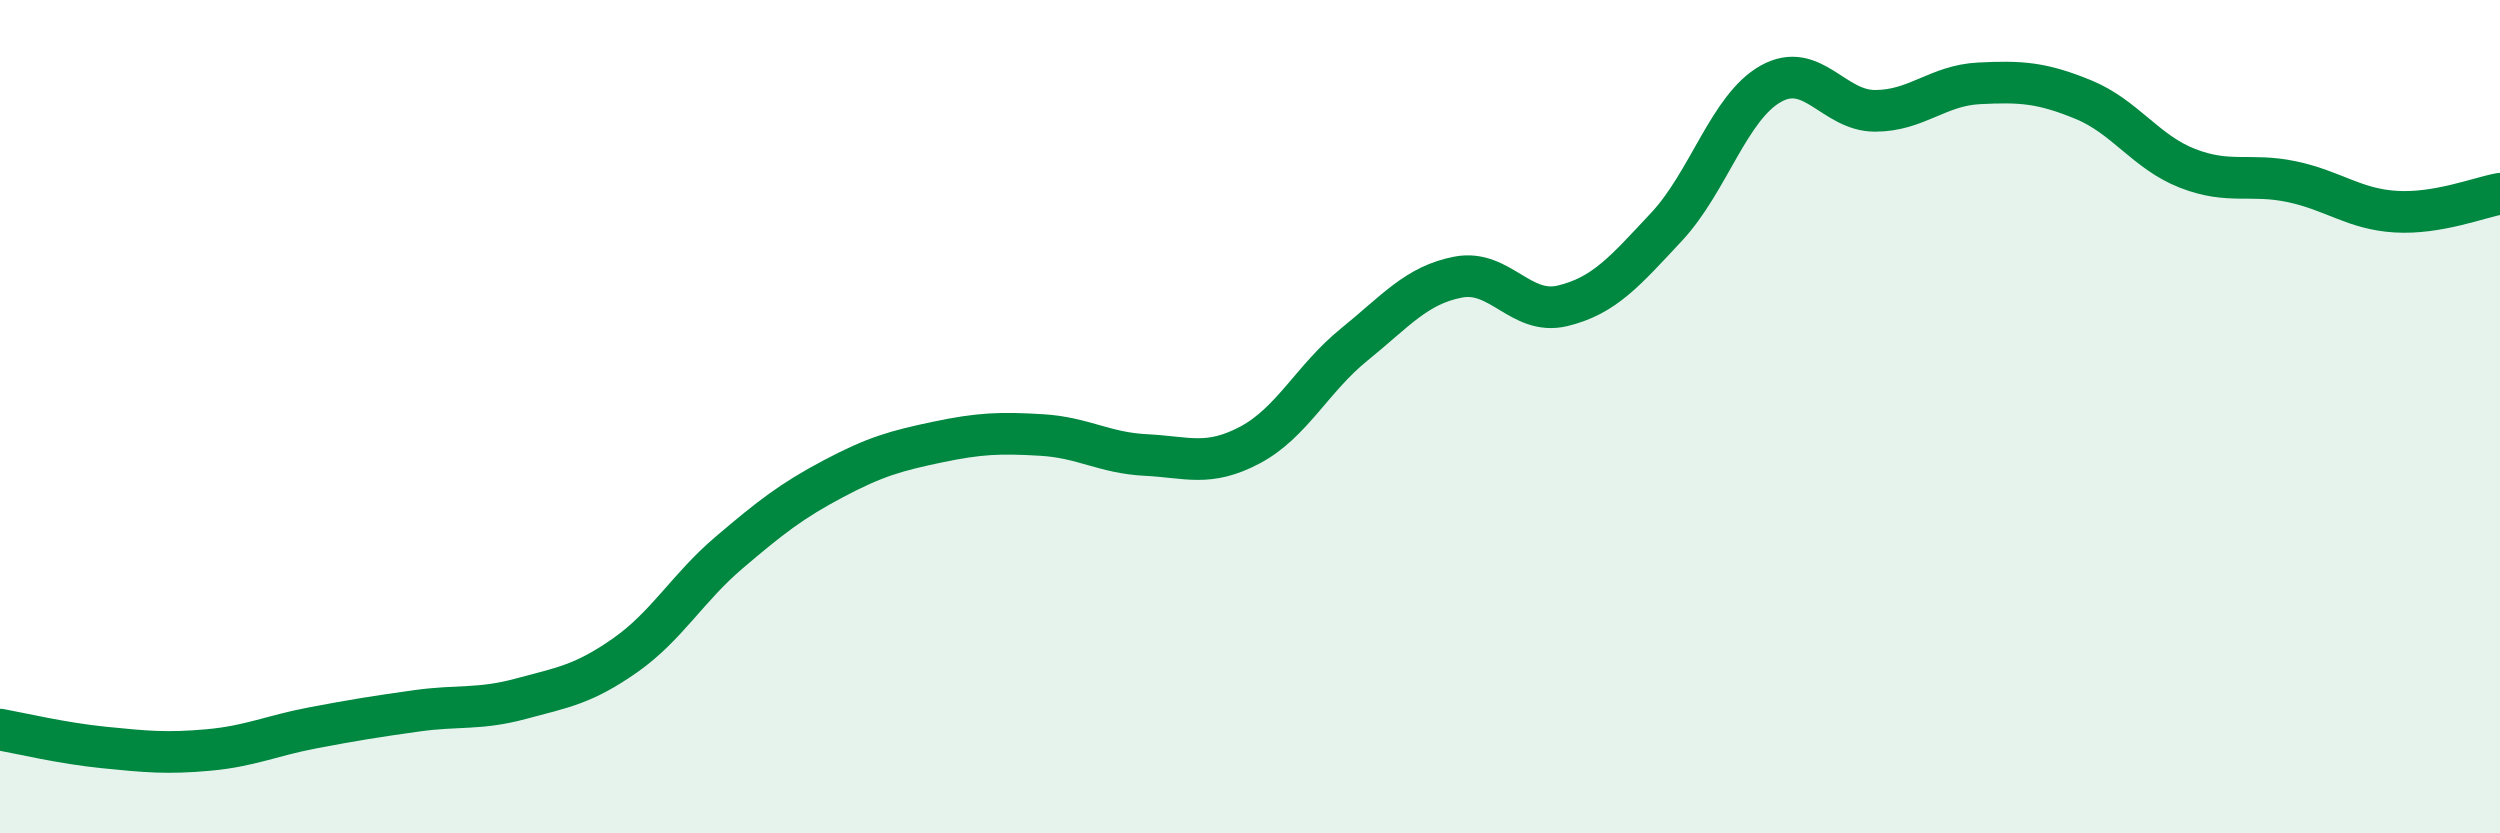
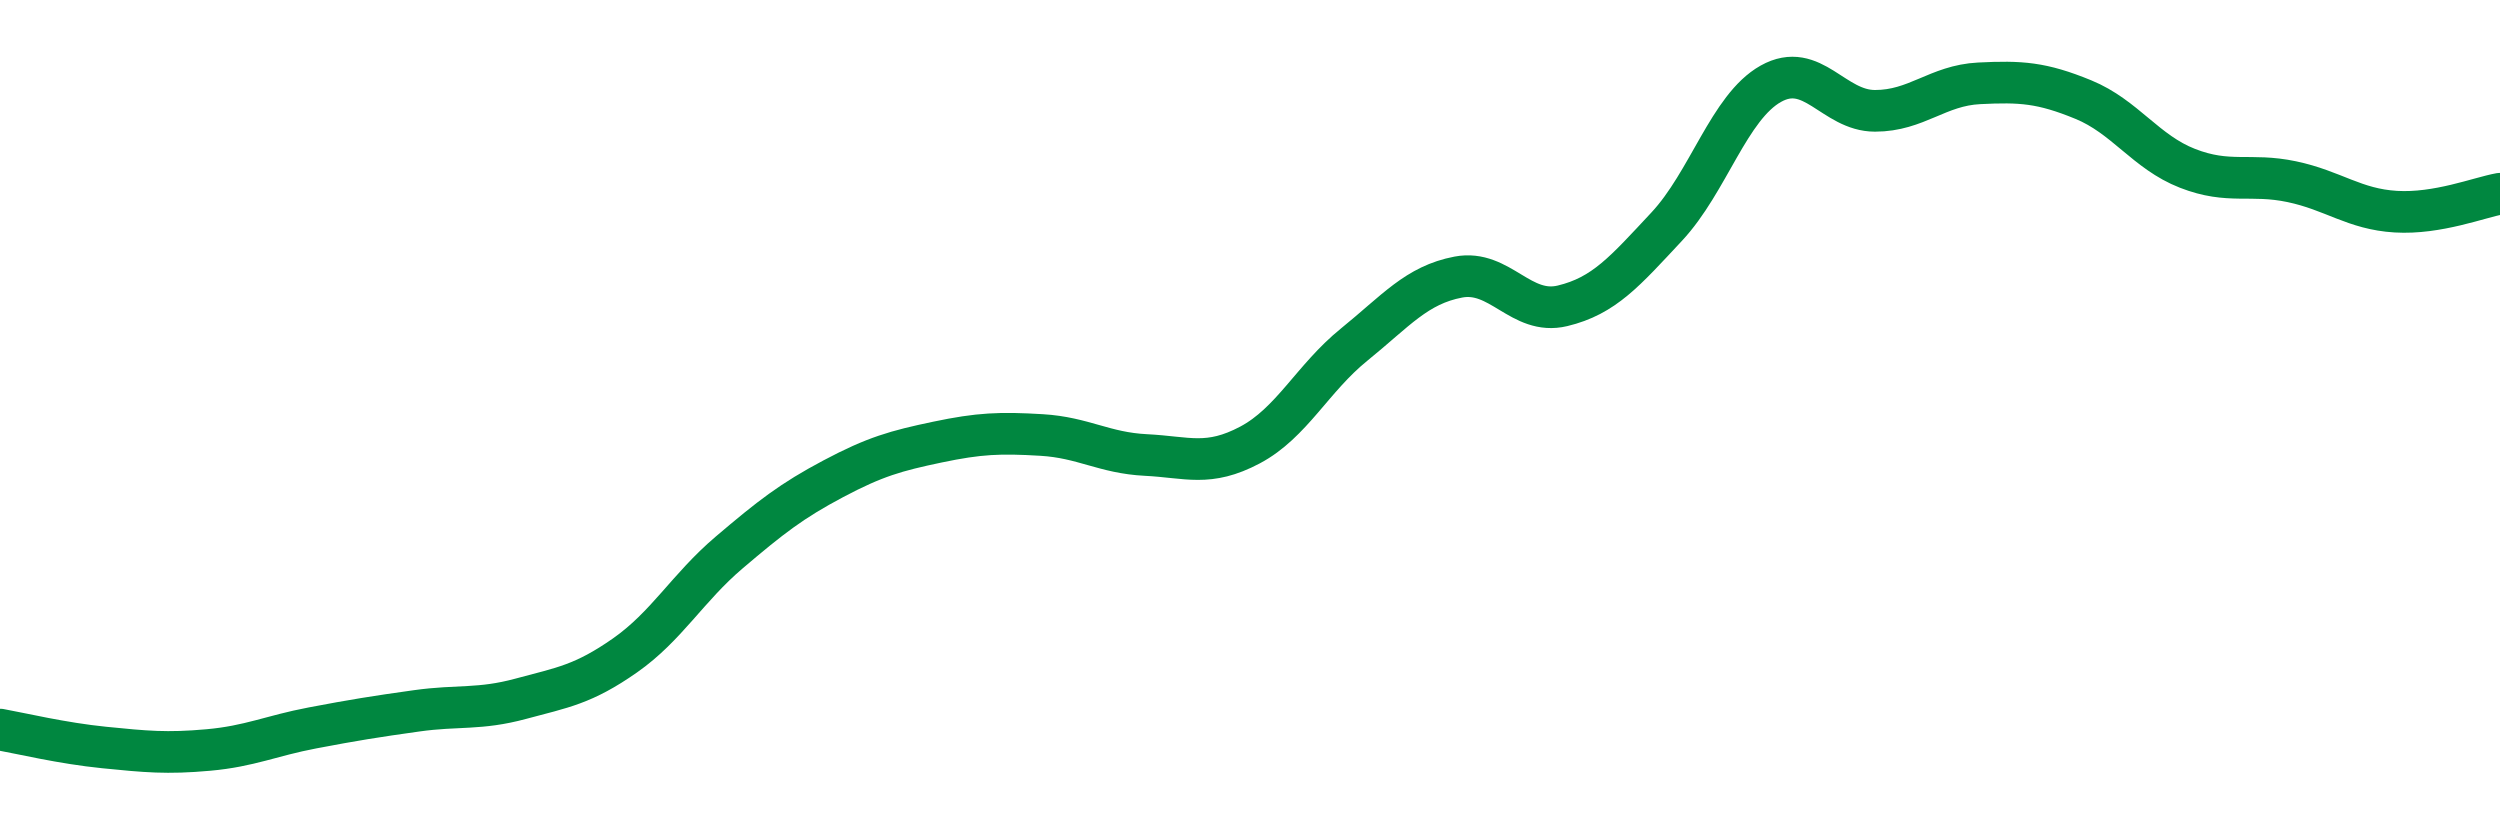
<svg xmlns="http://www.w3.org/2000/svg" width="60" height="20" viewBox="0 0 60 20">
-   <path d="M 0,17.51 C 0.5,17.6 1.5,17.84 2.5,17.94 C 3.5,18.04 4,18.09 5,18 C 6,17.91 6.5,17.66 7.5,17.47 C 8.5,17.28 9,17.2 10,17.06 C 11,16.92 11.5,17.04 12.5,16.77 C 13.5,16.5 14,16.43 15,15.73 C 16,15.03 16.5,14.11 17.5,13.26 C 18.5,12.41 19,12.02 20,11.49 C 21,10.96 21.5,10.82 22.5,10.61 C 23.5,10.4 24,10.38 25,10.44 C 26,10.5 26.5,10.87 27.5,10.92 C 28.5,10.97 29,11.21 30,10.68 C 31,10.15 31.5,9.08 32.5,8.27 C 33.5,7.46 34,6.84 35,6.65 C 36,6.46 36.5,7.58 37.5,7.34 C 38.5,7.1 39,6.51 40,5.44 C 41,4.37 41.5,2.57 42.5,2.01 C 43.5,1.45 44,2.66 45,2.66 C 46,2.66 46.5,2.05 47.5,2 C 48.5,1.95 49,1.98 50,2.39 C 51,2.8 51.5,3.65 52.5,4.04 C 53.5,4.43 54,4.15 55,4.36 C 56,4.57 56.5,5.02 57.5,5.08 C 58.5,5.14 59.5,4.74 60,4.65L60 20L0 20Z" fill="#008740" opacity="0.1" stroke-linecap="round" stroke-linejoin="round" />
  <path d="M 0,17.51 C 0.5,17.6 1.5,17.84 2.5,17.94 C 3.5,18.04 4,18.09 5,18 C 6,17.91 6.5,17.66 7.5,17.47 C 8.5,17.28 9,17.2 10,17.06 C 11,16.92 11.5,17.04 12.5,16.77 C 13.5,16.5 14,16.43 15,15.73 C 16,15.03 16.5,14.11 17.5,13.26 C 18.5,12.41 19,12.02 20,11.49 C 21,10.96 21.5,10.82 22.5,10.61 C 23.5,10.4 24,10.38 25,10.44 C 26,10.5 26.5,10.87 27.5,10.92 C 28.5,10.97 29,11.21 30,10.68 C 31,10.15 31.5,9.08 32.5,8.27 C 33.5,7.46 34,6.84 35,6.65 C 36,6.46 36.5,7.58 37.5,7.34 C 38.5,7.1 39,6.51 40,5.44 C 41,4.37 41.5,2.57 42.5,2.01 C 43.5,1.45 44,2.66 45,2.66 C 46,2.66 46.5,2.05 47.5,2 C 48.5,1.95 49,1.98 50,2.39 C 51,2.8 51.5,3.65 52.5,4.04 C 53.5,4.43 54,4.15 55,4.36 C 56,4.57 56.5,5.02 57.5,5.08 C 58.5,5.14 59.5,4.74 60,4.65" stroke="#008740" stroke-width="1" fill="none" stroke-linecap="round" stroke-linejoin="round" />
</svg>